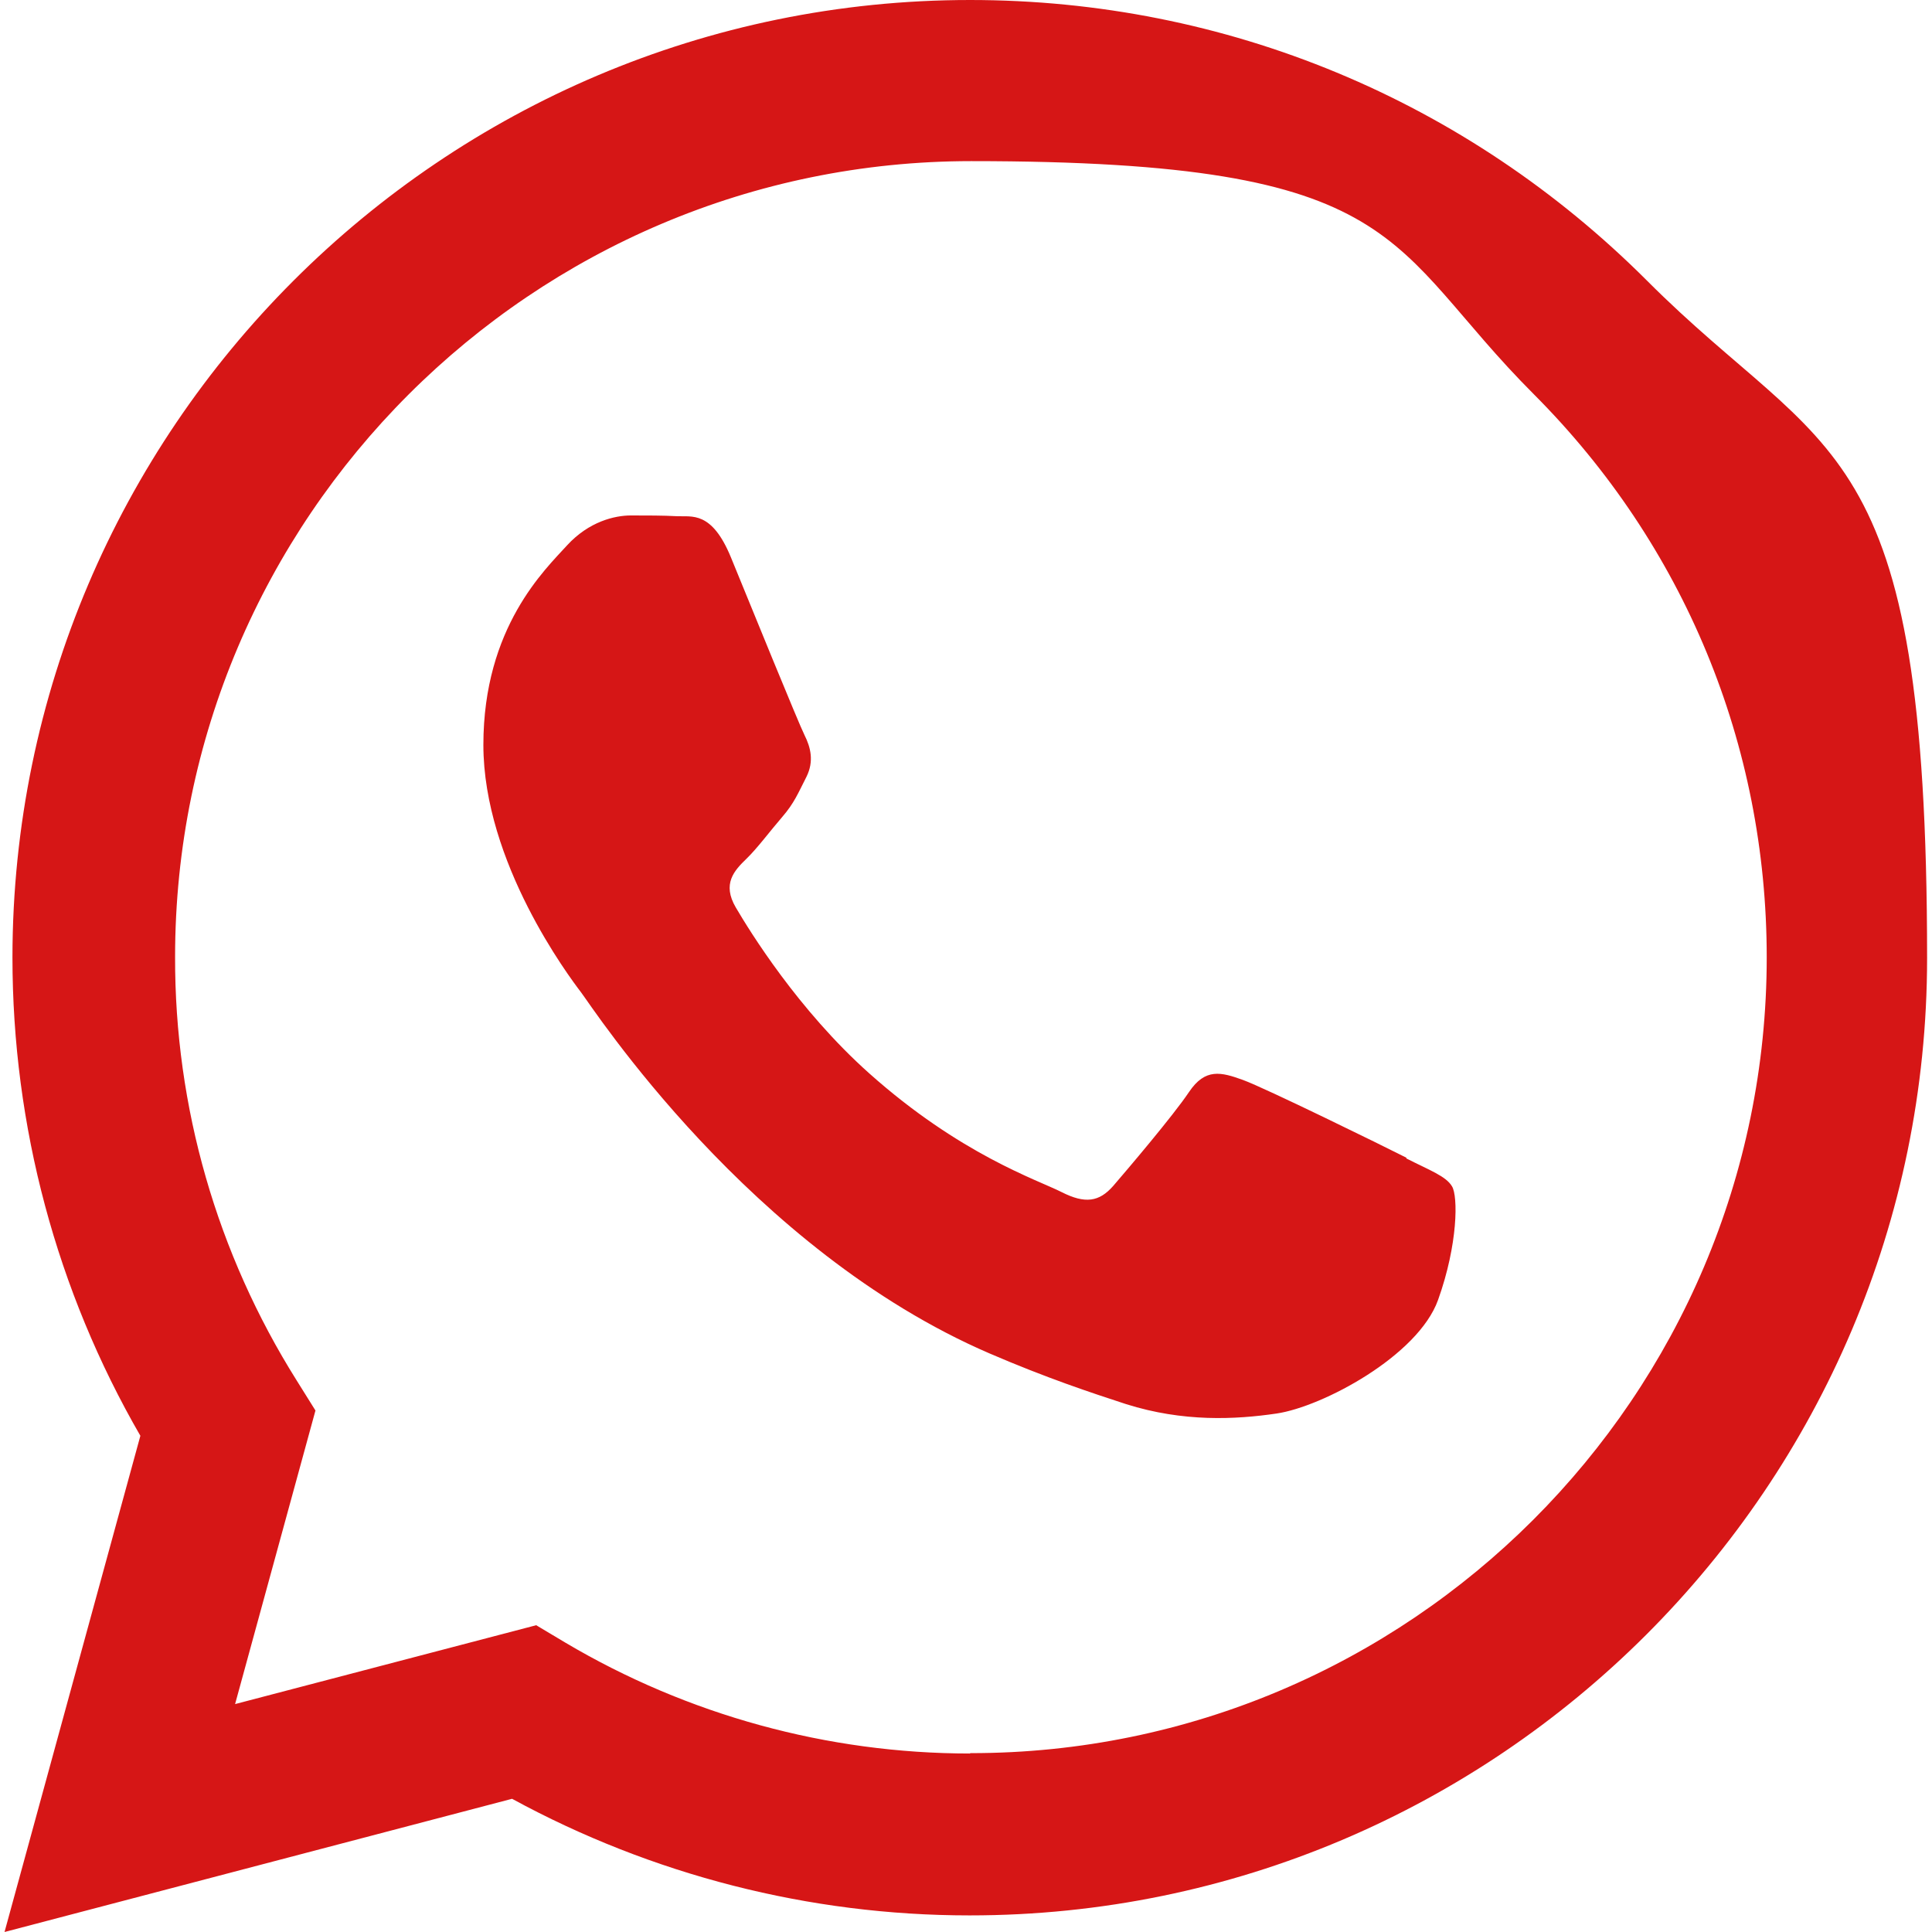
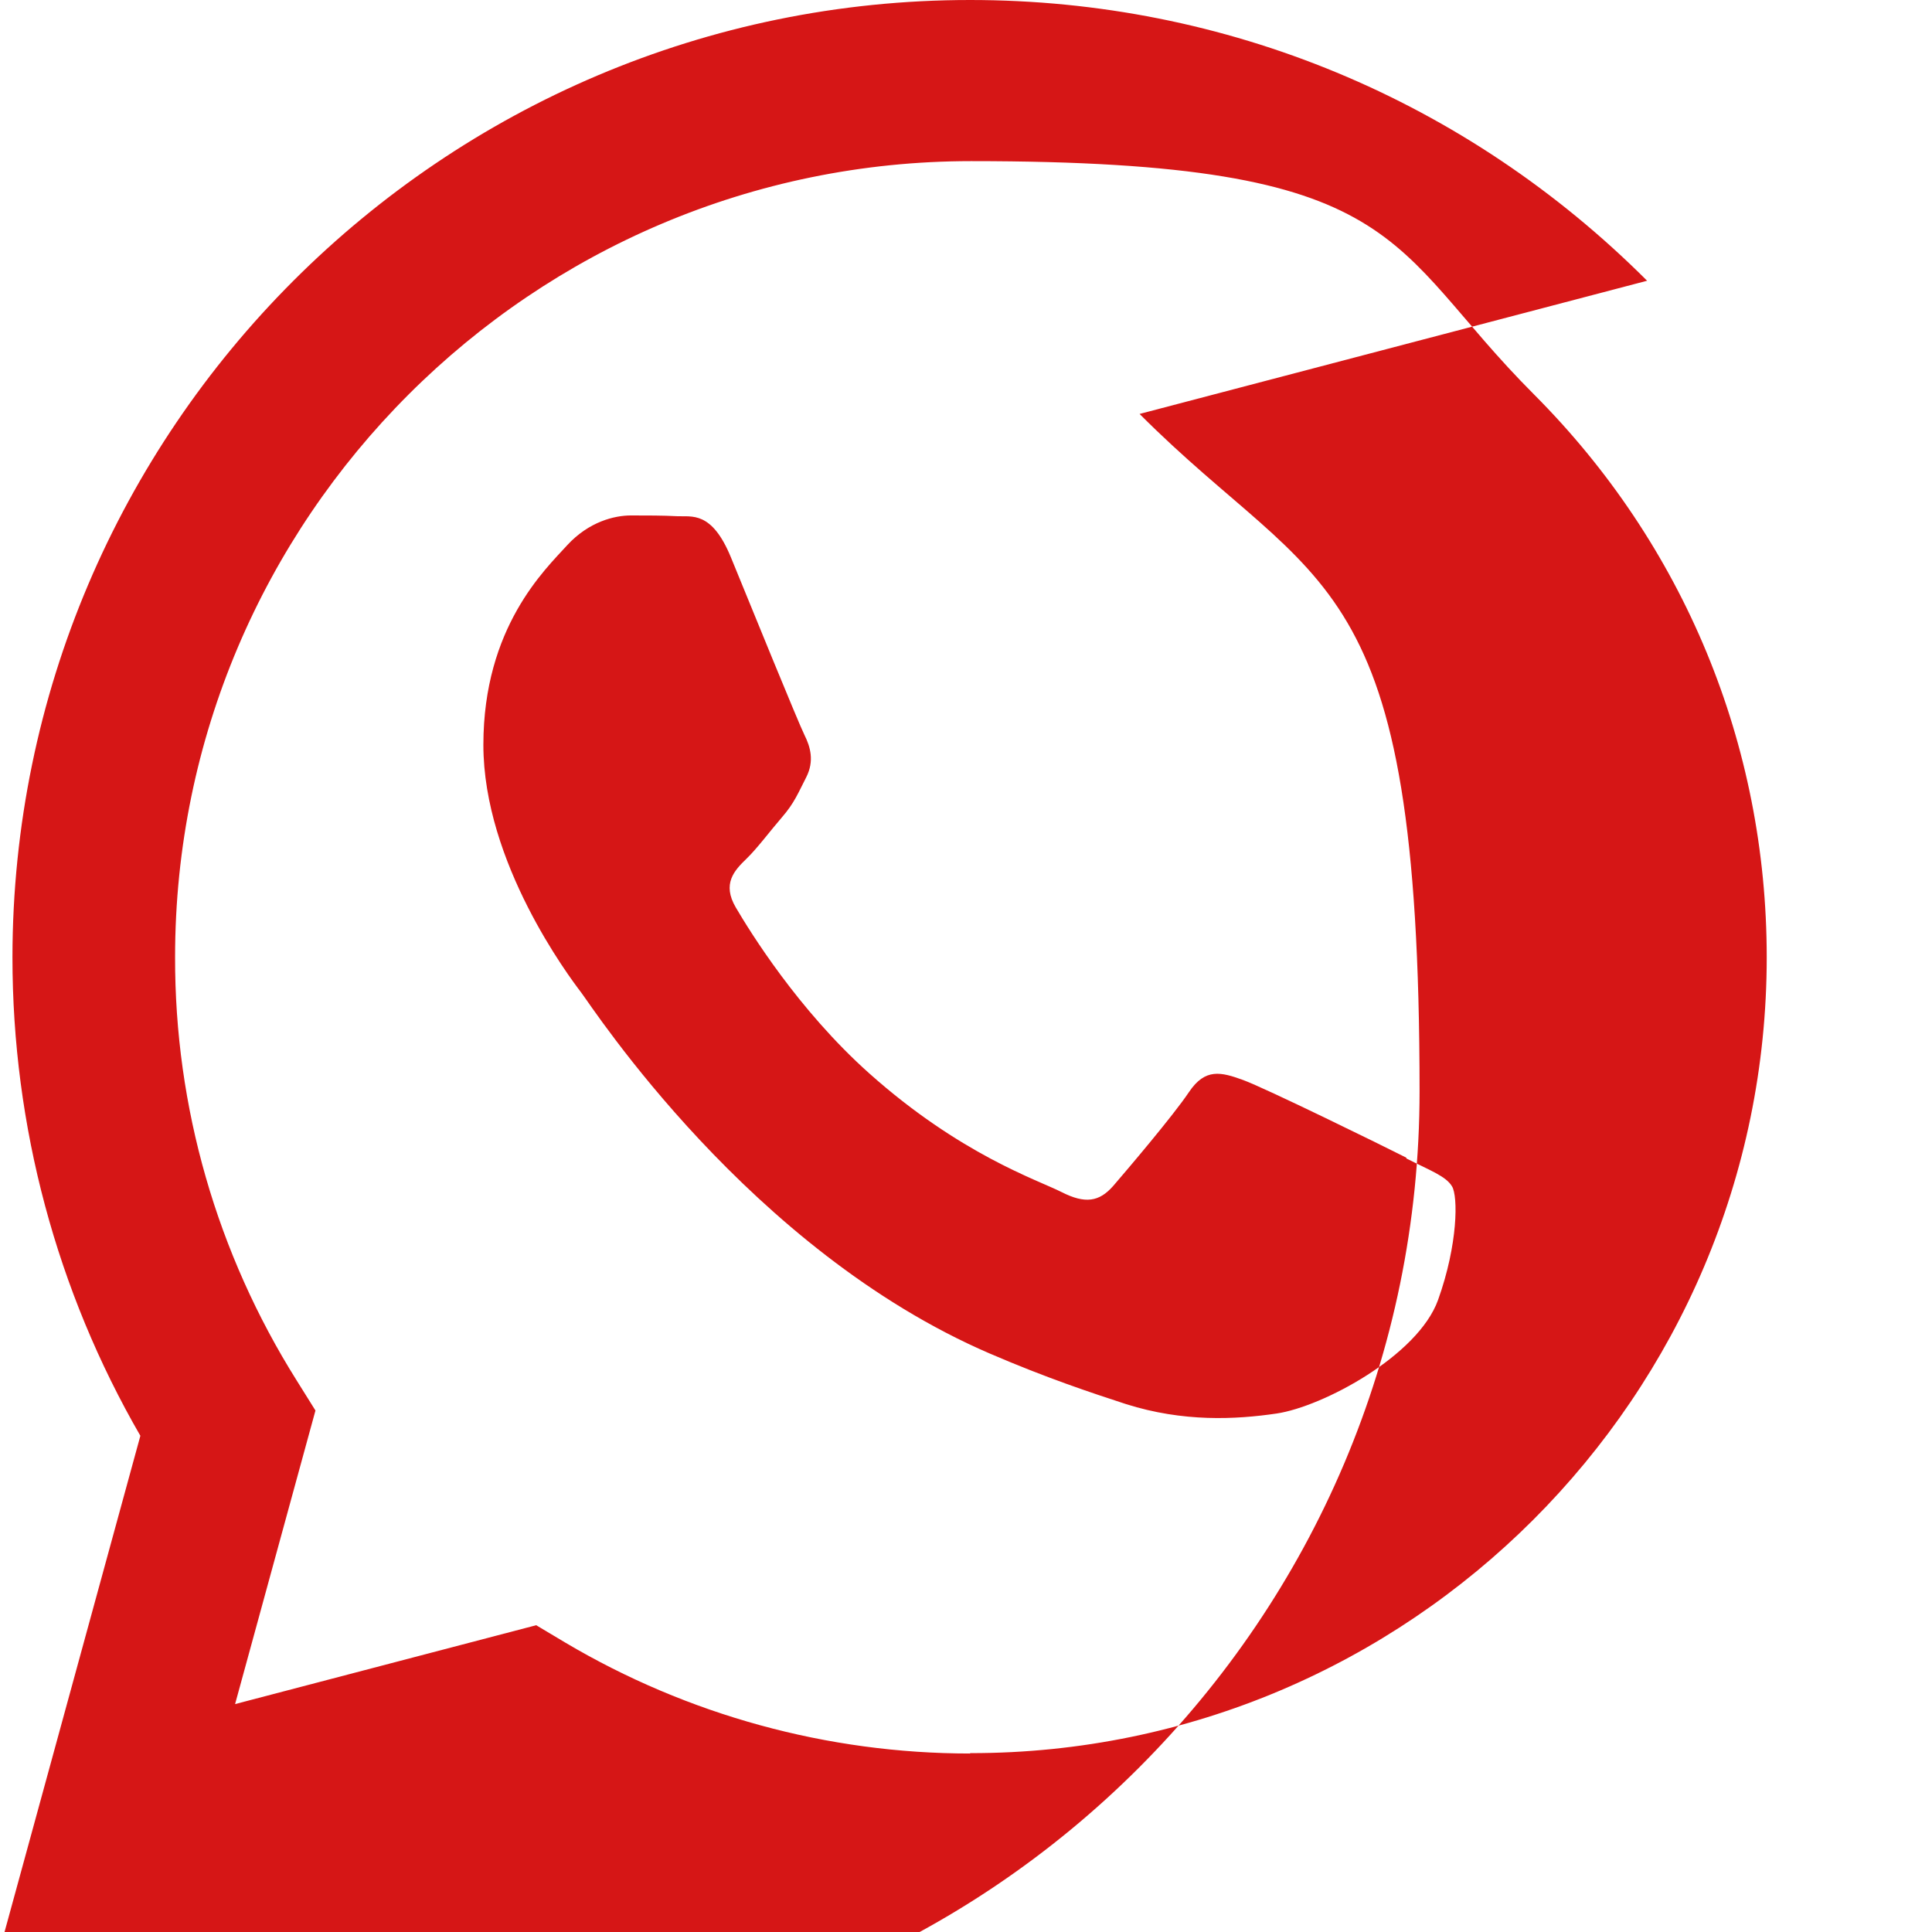
<svg xmlns="http://www.w3.org/2000/svg" id="Capa_1" width="512" height="512" version="1.1" viewBox="0 0 512 512">
  <defs>
    <style> .st0 { fill: #d61616; fill-rule: evenodd; } </style>
  </defs>
  <g id="WA_Logo">
-     <path class="st0" d="M436.5,74.4C388.6,26.5,324.9,0,257.1,0,117.2,0,3.4,113.8,3.3,253.7c0,44.7,11.7,88.4,33.9,126.8L1.2,512l134.5-35.3c37.1,20.2,78.8,30.9,121.2,30.9h.1c139.8,0,253.7-113.8,253.7-253.7s-26.3-131.5-74.2-179.5ZM257.1,464.7h0c-37.8,0-74.9-10.2-107.3-29.4l-7.7-4.6-79.8,20.9,21.3-77.8-5-8c-21.1-33.6-32.3-72.4-32.2-112.2,0-116.3,94.7-210.9,211-210.9s109.3,22,149.1,61.8c39.8,39.9,61.7,92.8,61.7,149.2,0,116.3-94.7,210.9-210.9,210.9h-.2ZM372.7,306.8c-6.3-3.2-37.5-18.5-43.3-20.6s-10-3.2-14.3,3.2-16.4,20.6-20.1,24.9c-3.7,4.2-7.4,4.8-13.7,1.6-6.3-3.2-26.8-9.9-51-31.5-18.8-16.8-31.6-37.6-35.3-43.9s-.4-9.8,2.8-12.9c2.9-2.8,6.3-7.4,9.5-11.1,3.2-3.7,4.2-6.3,6.4-10.6,2.1-4.2,1.1-7.9-.5-11.1-1.6-3.2-14.3-34.4-19.5-47.1-5.1-12.4-10.4-10.7-14.3-10.9-3.7-.2-7.9-.2-12.2-.2s-11.1,1.6-16.9,7.9c-5.8,6.4-22.2,21.7-22.2,52.9s22.7,61.4,25.9,65.6,44.7,68.3,108.3,95.7c15.1,6.5,26.9,10.4,36.1,13.4,15.2,4.8,29,4.1,39.9,2.5,12.2-1.8,37.5-15.3,42.8-30.1s5.3-27.5,3.7-30.1c-1.6-2.7-5.8-4.2-12.1-7.4v-.2Z" />
+     <path class="st0" d="M436.5,74.4C388.6,26.5,324.9,0,257.1,0,117.2,0,3.4,113.8,3.3,253.7c0,44.7,11.7,88.4,33.9,126.8L1.2,512c37.1,20.2,78.8,30.9,121.2,30.9h.1c139.8,0,253.7-113.8,253.7-253.7s-26.3-131.5-74.2-179.5ZM257.1,464.7h0c-37.8,0-74.9-10.2-107.3-29.4l-7.7-4.6-79.8,20.9,21.3-77.8-5-8c-21.1-33.6-32.3-72.4-32.2-112.2,0-116.3,94.7-210.9,211-210.9s109.3,22,149.1,61.8c39.8,39.9,61.7,92.8,61.7,149.2,0,116.3-94.7,210.9-210.9,210.9h-.2ZM372.7,306.8c-6.3-3.2-37.5-18.5-43.3-20.6s-10-3.2-14.3,3.2-16.4,20.6-20.1,24.9c-3.7,4.2-7.4,4.8-13.7,1.6-6.3-3.2-26.8-9.9-51-31.5-18.8-16.8-31.6-37.6-35.3-43.9s-.4-9.8,2.8-12.9c2.9-2.8,6.3-7.4,9.5-11.1,3.2-3.7,4.2-6.3,6.4-10.6,2.1-4.2,1.1-7.9-.5-11.1-1.6-3.2-14.3-34.4-19.5-47.1-5.1-12.4-10.4-10.7-14.3-10.9-3.7-.2-7.9-.2-12.2-.2s-11.1,1.6-16.9,7.9c-5.8,6.4-22.2,21.7-22.2,52.9s22.7,61.4,25.9,65.6,44.7,68.3,108.3,95.7c15.1,6.5,26.9,10.4,36.1,13.4,15.2,4.8,29,4.1,39.9,2.5,12.2-1.8,37.5-15.3,42.8-30.1s5.3-27.5,3.7-30.1c-1.6-2.7-5.8-4.2-12.1-7.4v-.2Z" />
  </g>
</svg>